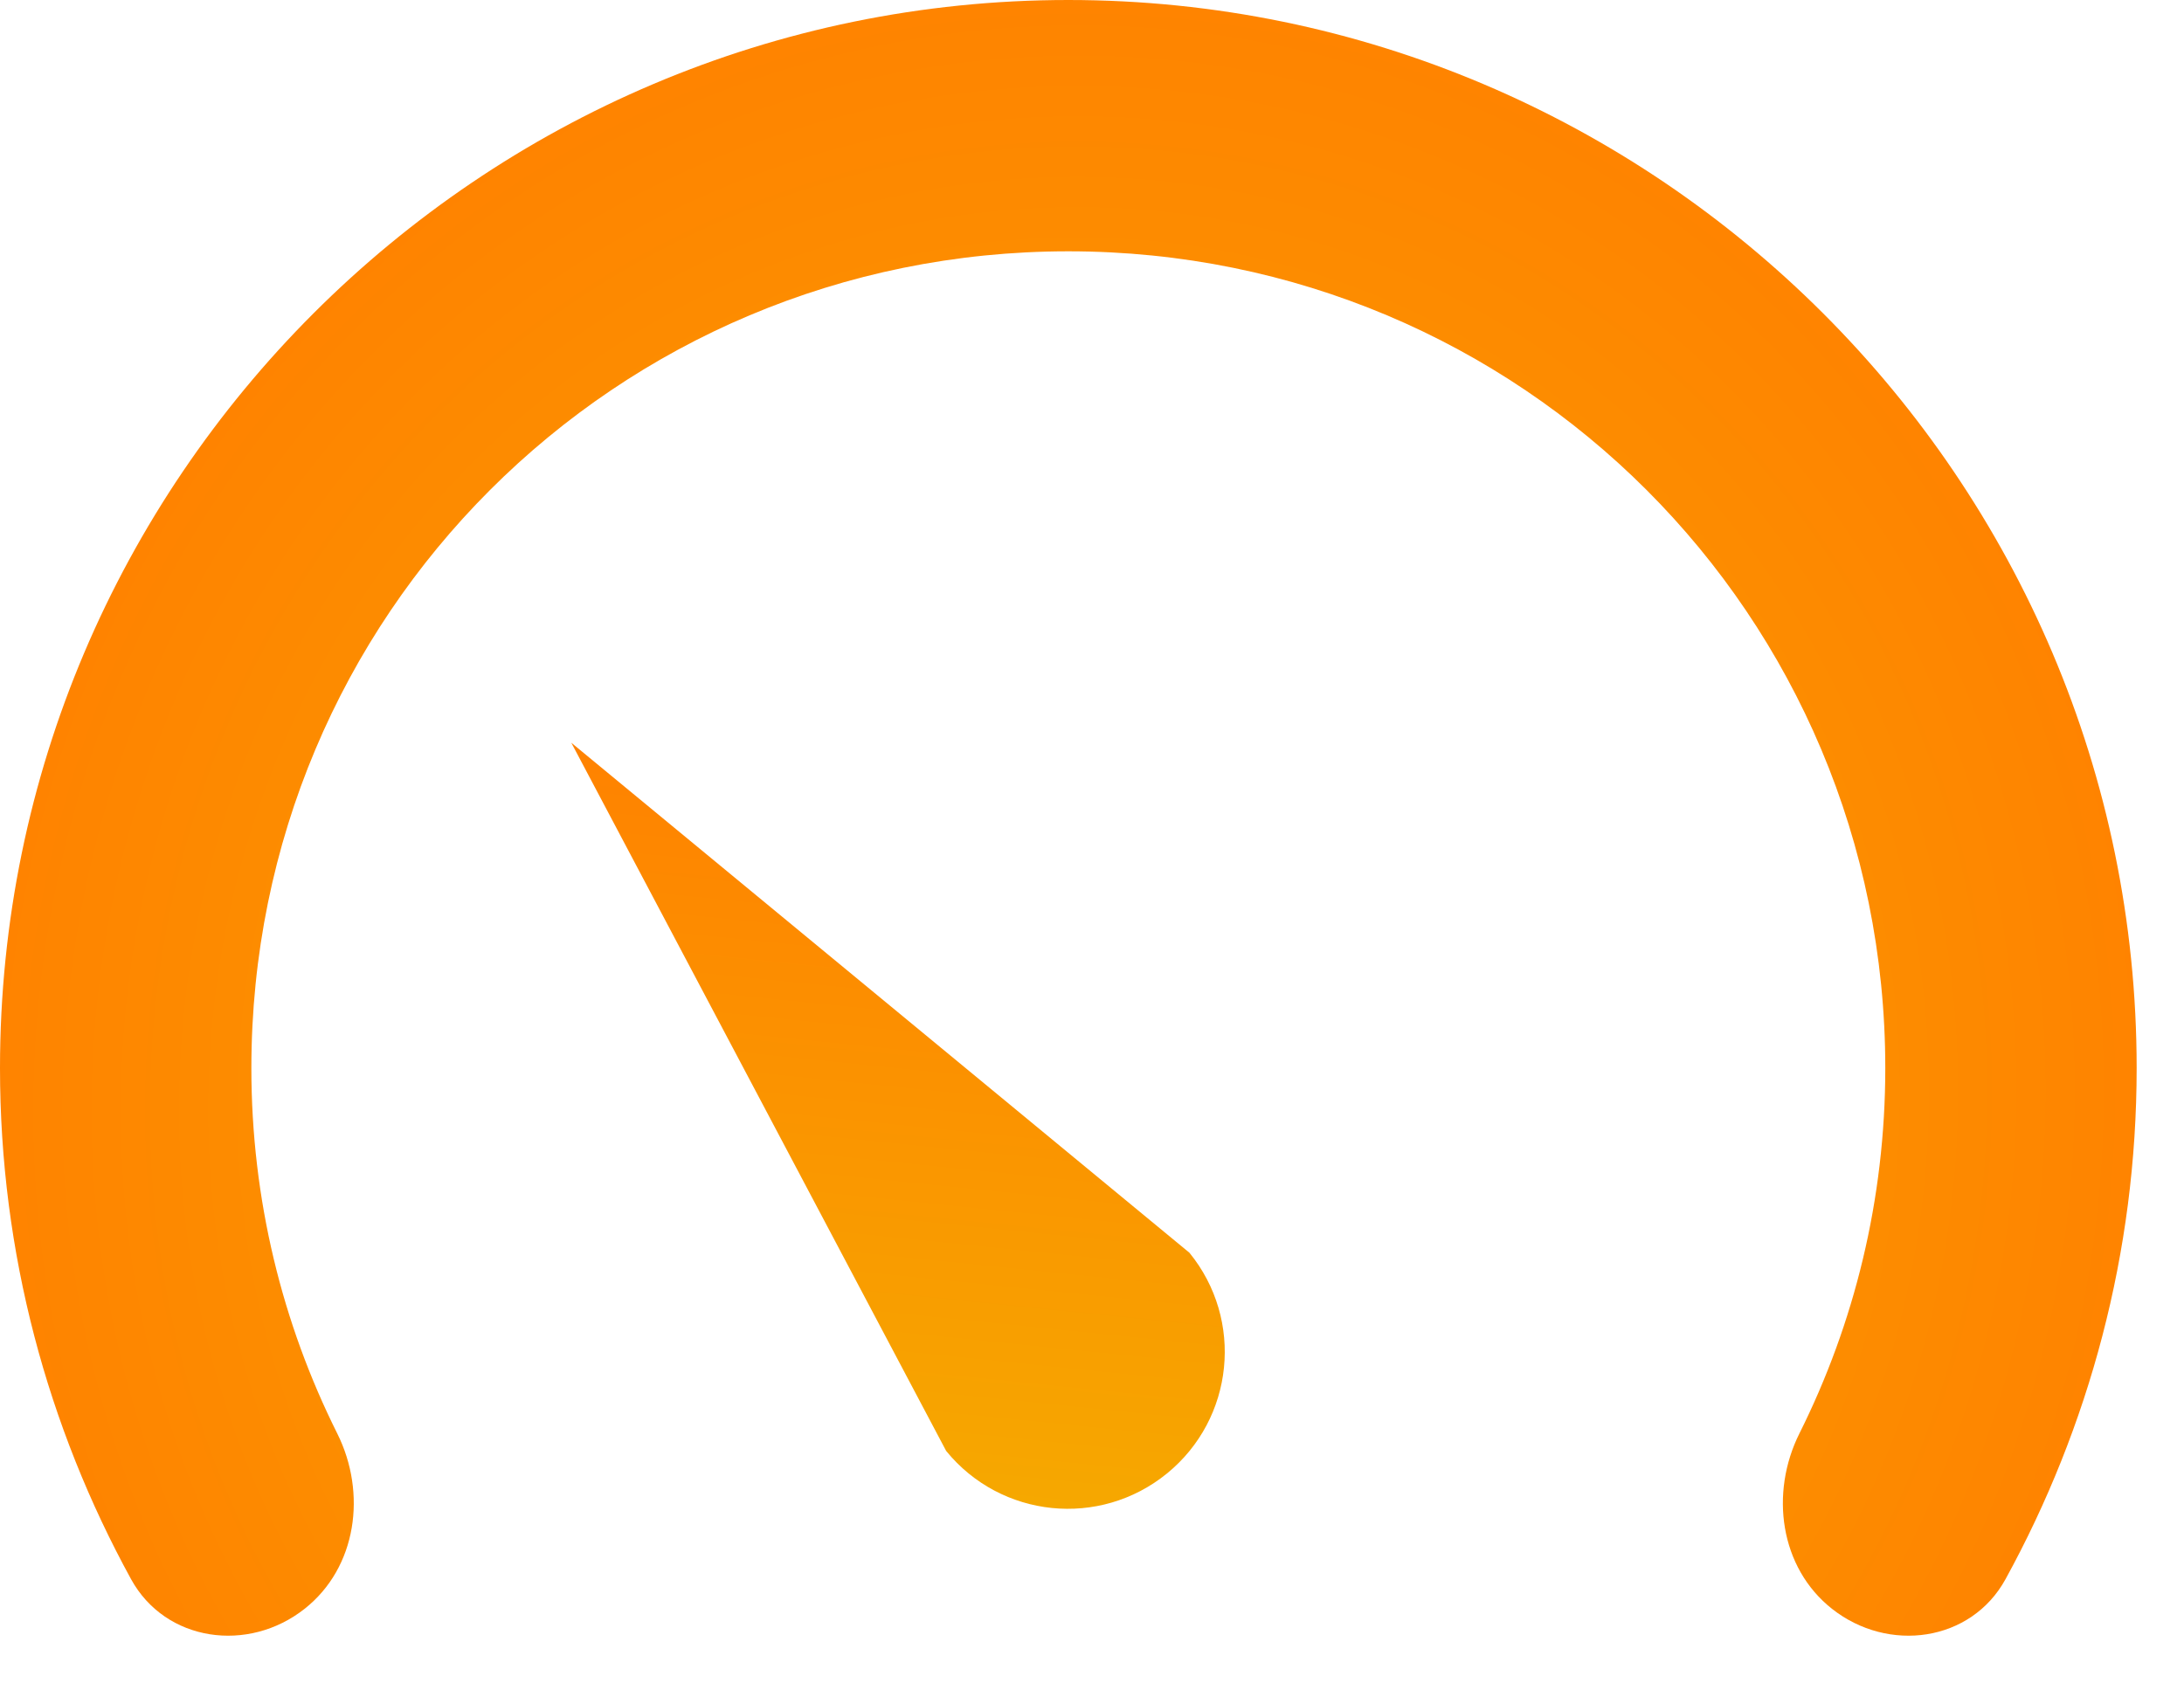
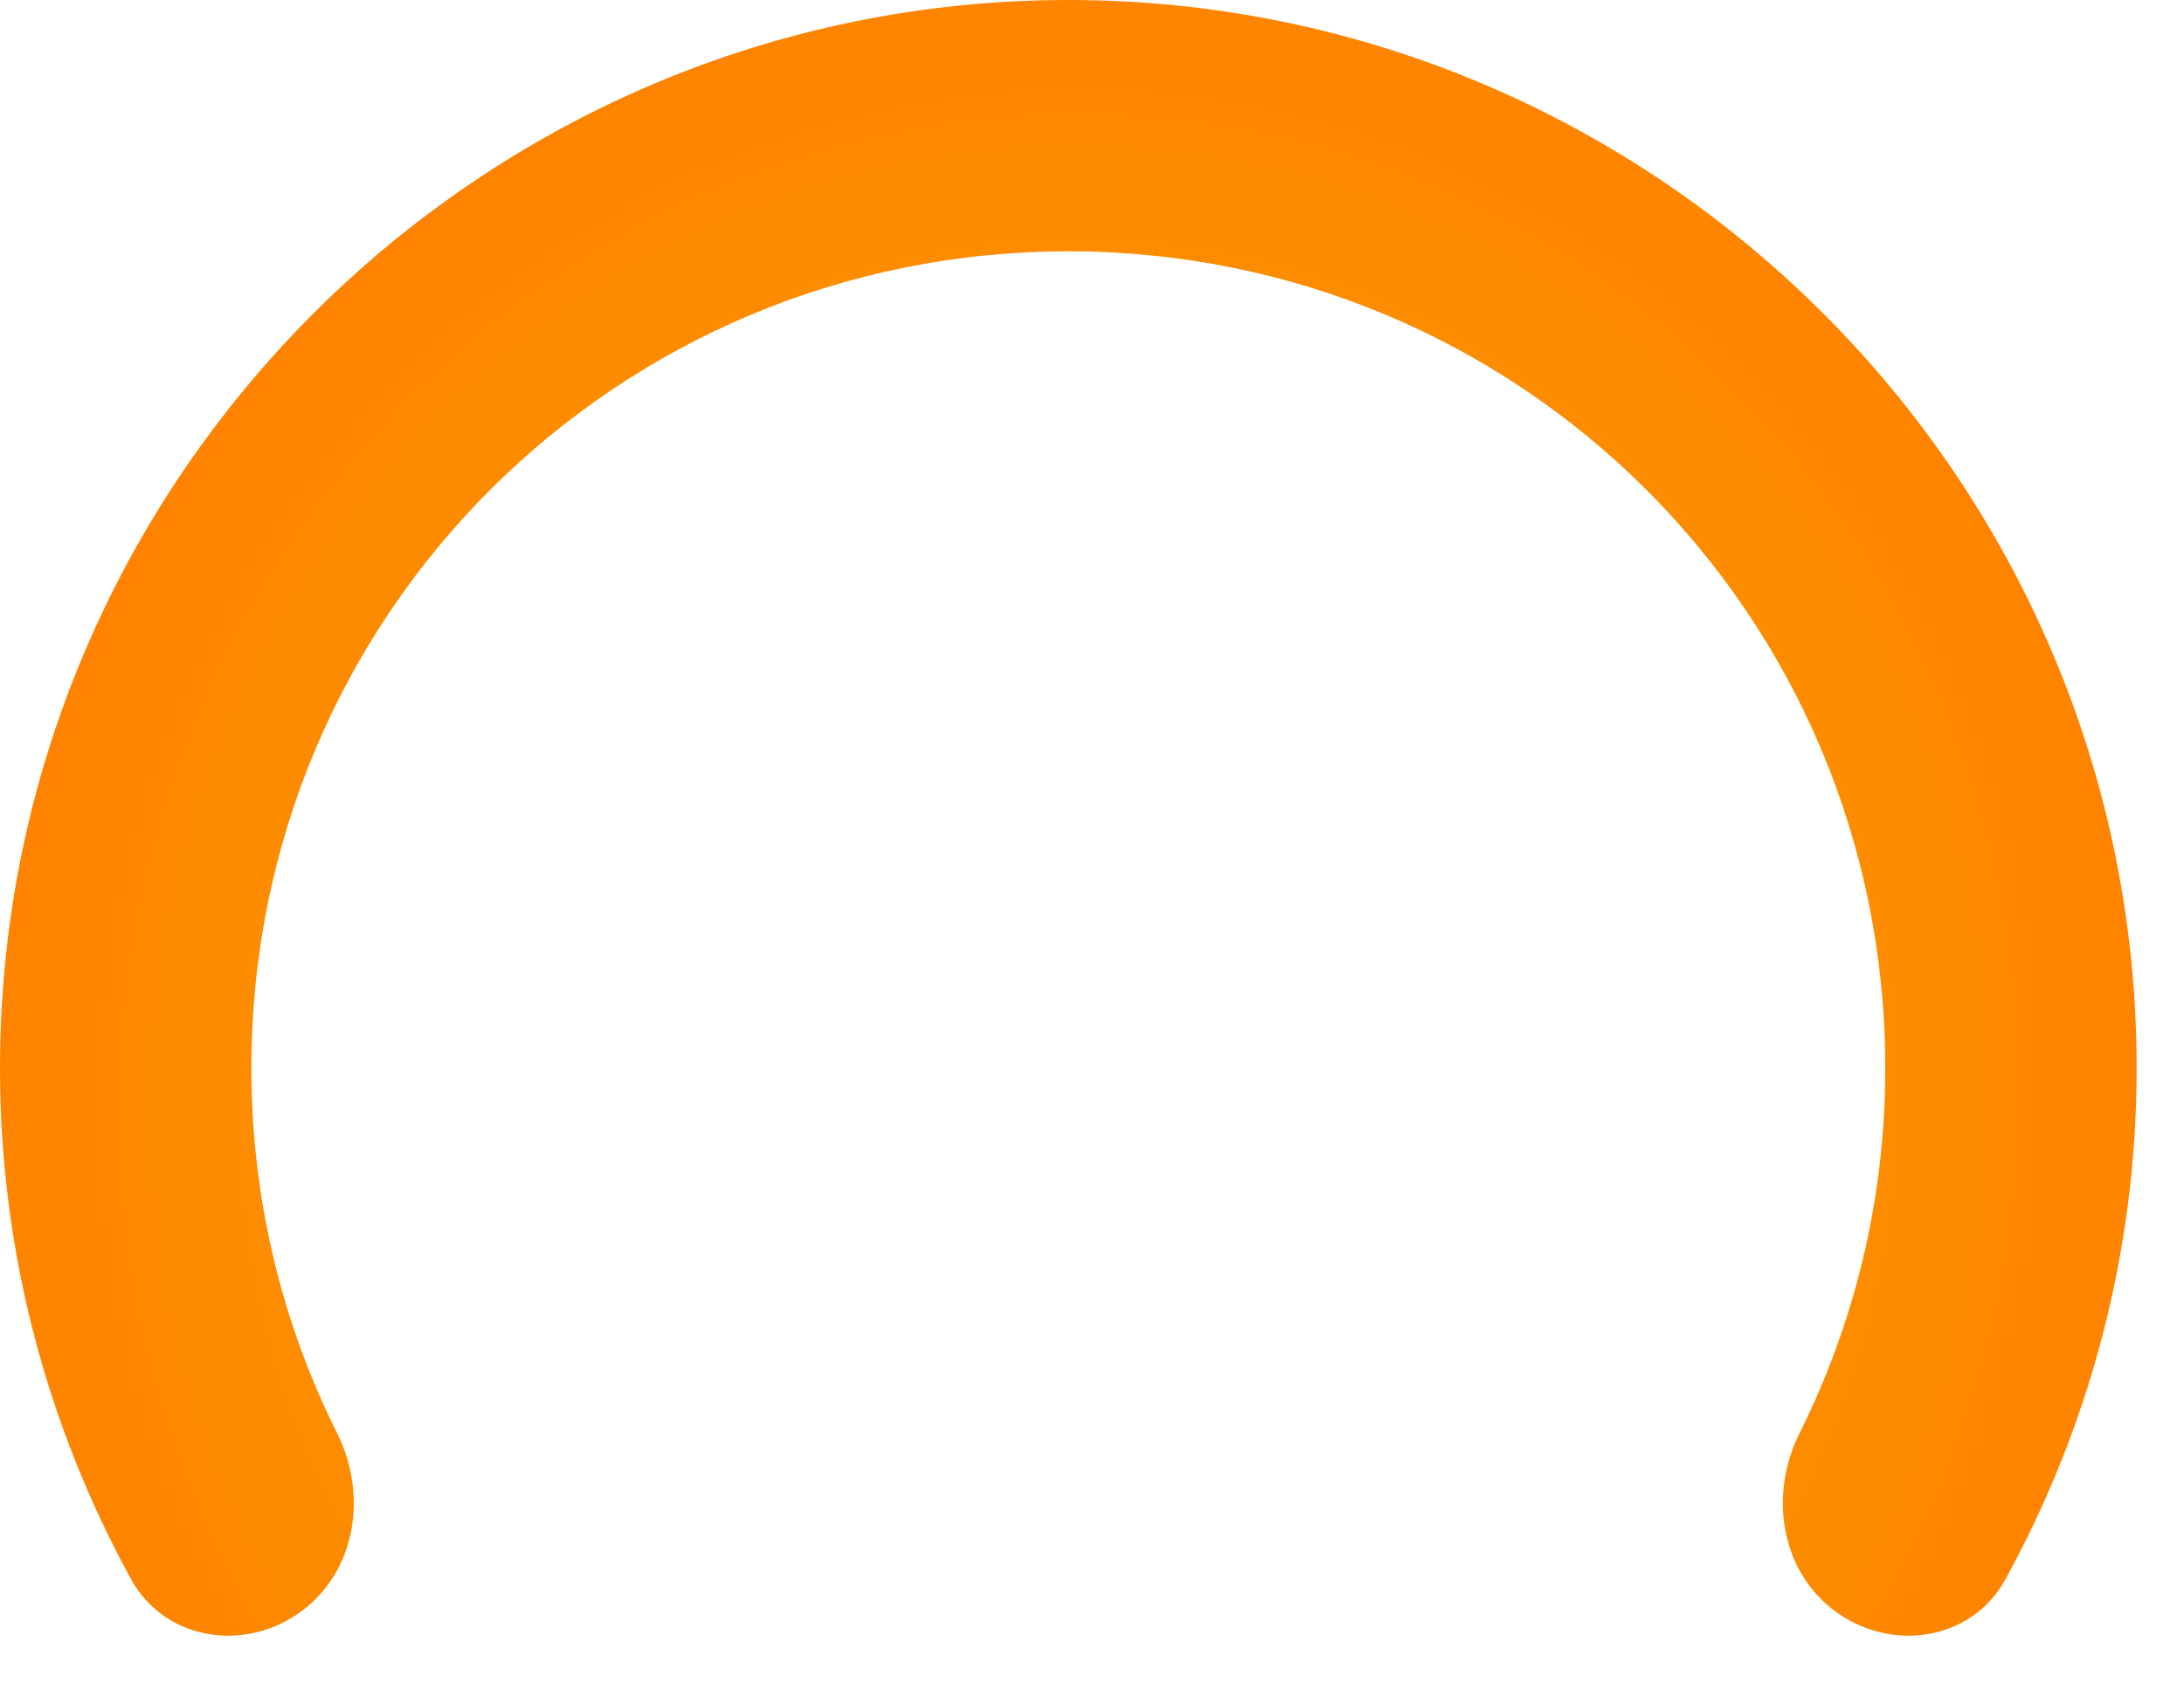
<svg xmlns="http://www.w3.org/2000/svg" width="31" height="24" viewBox="0 0 31 24" fill="none">
  <path d="M15.164 0C6.81 0 0 6.81 0 15.164C0 17.788 0.677 20.262 1.86 22.42C2.35 23.313 3.525 23.473 4.324 22.841C5.066 22.255 5.209 21.198 4.787 20.352C4.008 18.793 3.568 17.031 3.568 15.164C3.568 8.738 8.738 3.568 15.164 3.568C21.589 3.568 26.76 8.738 26.76 15.164C26.76 17.031 26.32 18.793 25.541 20.352C25.119 21.198 25.262 22.255 26.003 22.841C26.803 23.473 27.977 23.313 28.467 22.42C29.65 20.262 30.328 17.788 30.328 15.164C30.328 6.81 23.517 0 15.164 0Z" fill="url(#paint0_radial_3848_781)" />
-   <path d="M16.883 17.786L8.109 10.545L13.43 20.6C14.208 21.555 15.609 21.698 16.564 20.92C17.518 20.142 17.661 18.741 16.883 17.786Z" fill="url(#paint1_linear_3848_781)" />
  <defs>
    <radialGradient id="paint0_radial_3848_781" cx="0" cy="0" r="1" gradientUnits="userSpaceOnUse" gradientTransform="translate(15.164 15.592) rotate(-165.292) scale(15.678 16.234)">
      <stop stop-color="#F6A800" />
      <stop offset="1" stop-color="#FF8200" />
    </radialGradient>
    <linearGradient id="paint1_linear_3848_781" x1="13.142" y1="11.058" x2="12.115" y2="21.122" gradientUnits="userSpaceOnUse">
      <stop stop-color="#FF8200" />
      <stop offset="1" stop-color="#F6A800" />
    </linearGradient>
  </defs>
</svg>